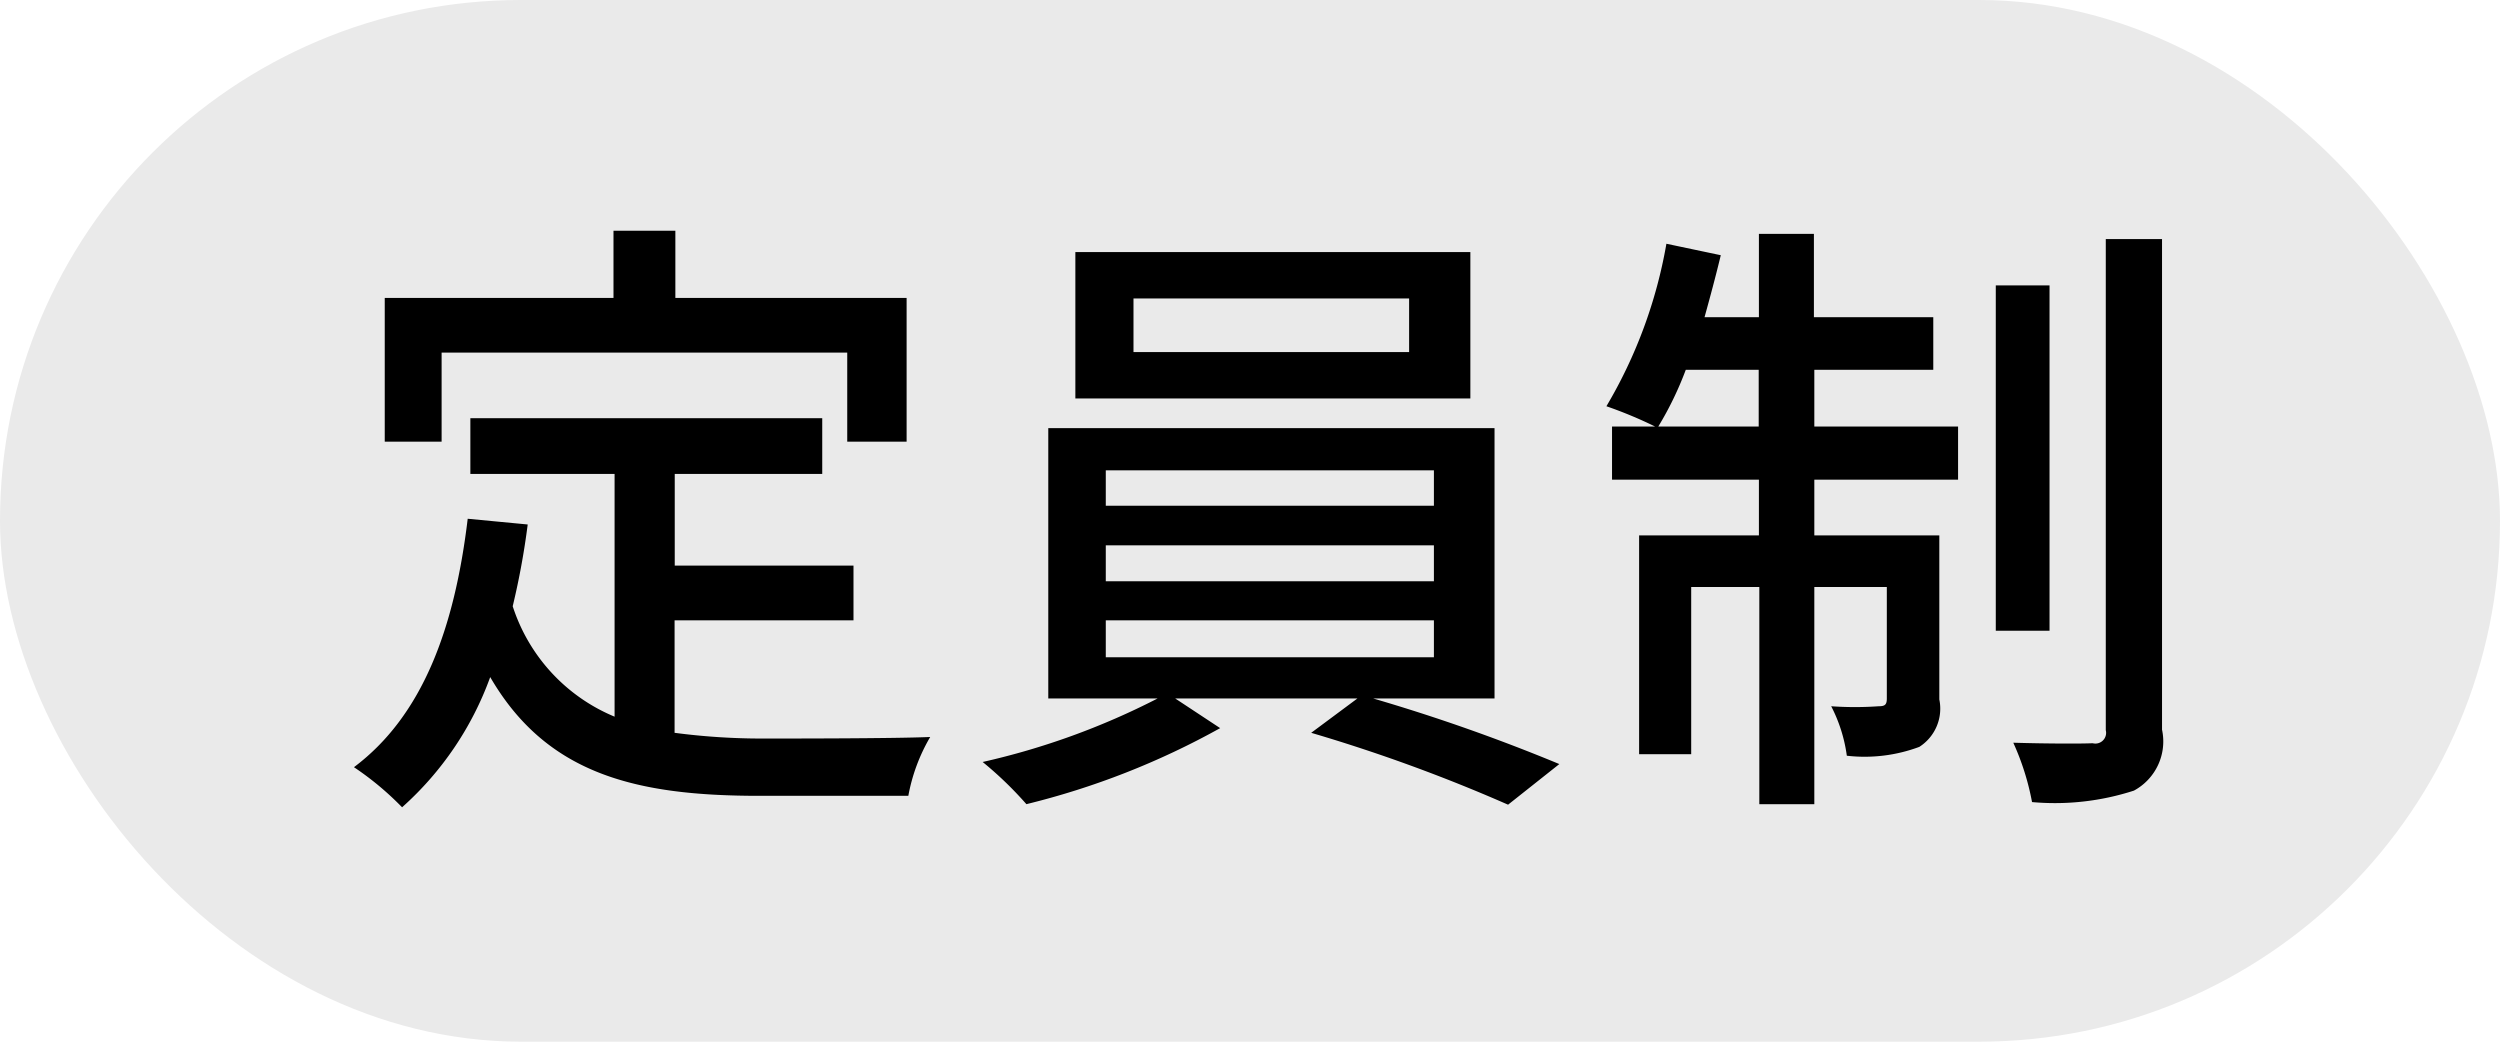
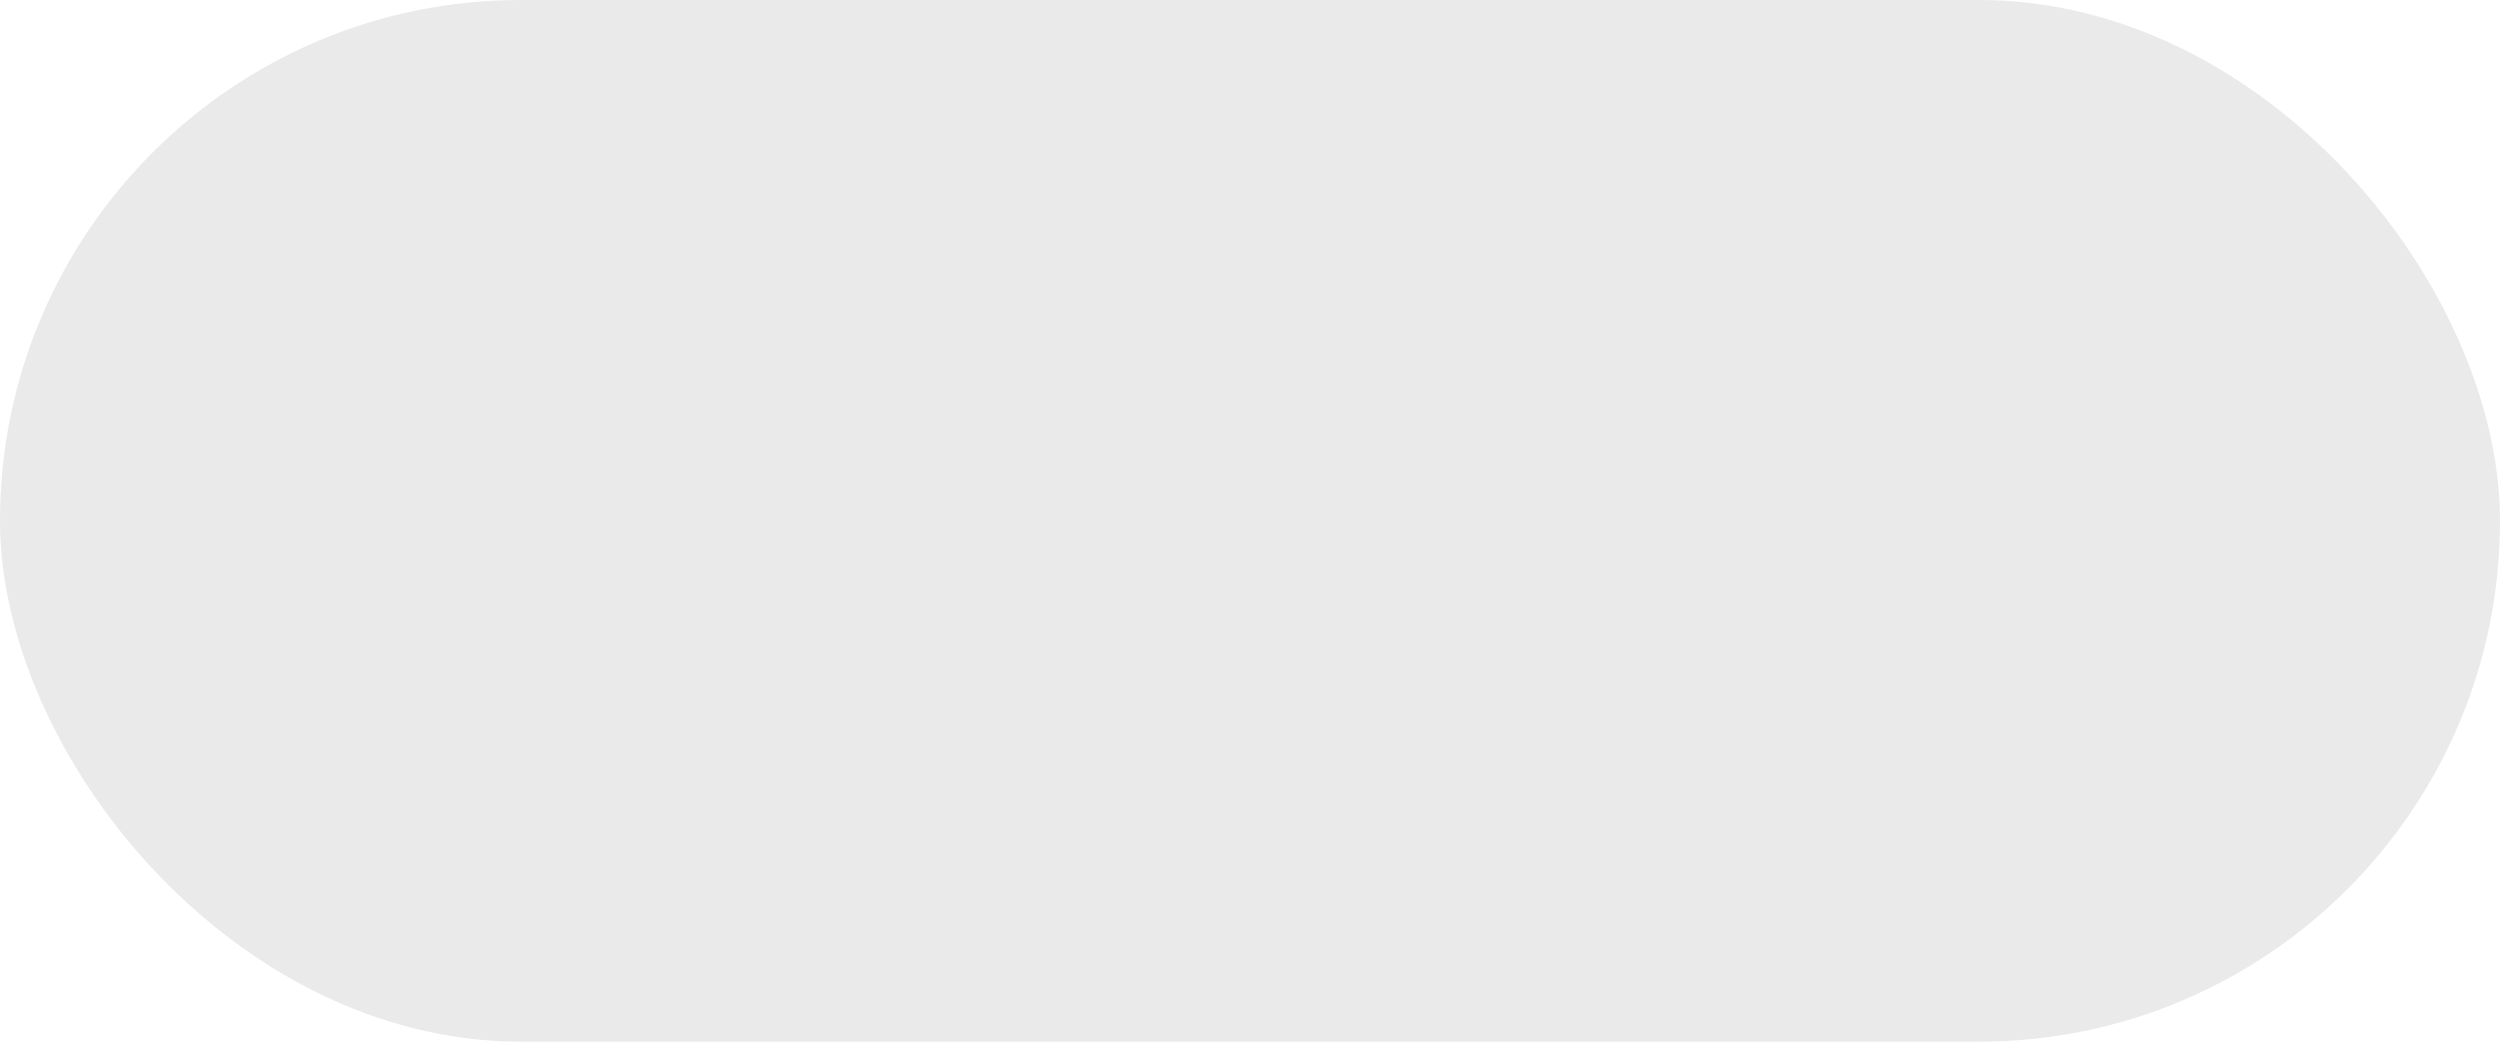
<svg xmlns="http://www.w3.org/2000/svg" id="icon_capa.svg" width="48" height="20" viewBox="0 0 48 20">
  <defs>
    <style>
      .cls-1 {
        fill: #eaeaea;
      }

      .cls-2 {
        fill-rule: evenodd;
      }
    </style>
  </defs>
  <rect id="長方形_14" data-name="長方形 14" class="cls-1" width="48" height="20" rx="10" ry="10" />
-   <path id="定員制" class="cls-2" d="M957.479,2080.77h7.788v1.71h1.14v-2.76h-4.44v-1.29h-1.188v1.29h-4.392v2.76h1.092v-1.71Zm4.476,5.14h3.432v-1.05h-3.432v-1.76h2.832v-1.07h-6.756v1.07H960.8v4.66a3.44,3.44,0,0,1-1.956-2.12,14.636,14.636,0,0,0,.288-1.57l-1.152-.11c-0.252,2.1-.864,3.78-2.184,4.77a5.716,5.716,0,0,1,.924.77,6.15,6.15,0,0,0,1.692-2.5c1.092,1.88,2.82,2.28,5.172,2.28h2.856a3.459,3.459,0,0,1,.42-1.13c-0.684.03-2.7,0.03-3.216,0.03a12.862,12.862,0,0,1-1.692-.11v-2.16Zm14.1-5.15h-5.292v-1.03h5.292v1.03Zm1.176-1.92h-7.584v2.81h7.584v-2.81Zm-7,7.07h6.3v0.71h-6.3v-0.71Zm0-1.44h6.3v0.69h-6.3v-0.69Zm0-1.44h6.3v0.68h-6.3v-0.68Zm7.464,4.38v-5.19h-8.568v5.19h2.1a14.139,14.139,0,0,1-3.36,1.22,7.059,7.059,0,0,1,.84.81,14.964,14.964,0,0,0,3.72-1.46l-0.864-.57h3.5l-0.888.66a31.59,31.59,0,0,1,3.78,1.38l0.984-.78a34.8,34.8,0,0,0-3.576-1.26H977.7Zm3.144-5.22a6.435,6.435,0,0,0,.528-1.09h1.4v1.09h-1.932Zm2.988-1.09h2.292v-1.01h-2.292v-1.6h-1.056v1.6h-1.044c0.108-.39.216-0.79,0.312-1.19l-1.044-.22a9.209,9.209,0,0,1-1.152,3.12,8.257,8.257,0,0,1,.936.39h-0.828v1.02h2.82v1.07h-2.3v4.2h1v-3.21h1.308v4.17h1.056v-4.17h1.392v2.14c0,0.12-.036.15-0.156,0.15a6.483,6.483,0,0,1-.912,0,2.91,2.91,0,0,1,.3.95,3,3,0,0,0,1.392-.17,0.871,0.871,0,0,0,.384-0.91v-3.15h-2.4v-1.07h2.76v-1.02h-2.76v-1.09Zm4.524-1.62h-1.032v6.63h1.032v-6.63Zm1.08-.89v9.43a0.206,0.206,0,0,1-.252.25c-0.2.01-.852,0.01-1.524-0.01a4.926,4.926,0,0,1,.36,1.14,4.912,4.912,0,0,0,1.956-.22,1.073,1.073,0,0,0,.54-1.17v-9.42h-1.08Z" transform="translate(-949 -2074)" />
</svg>